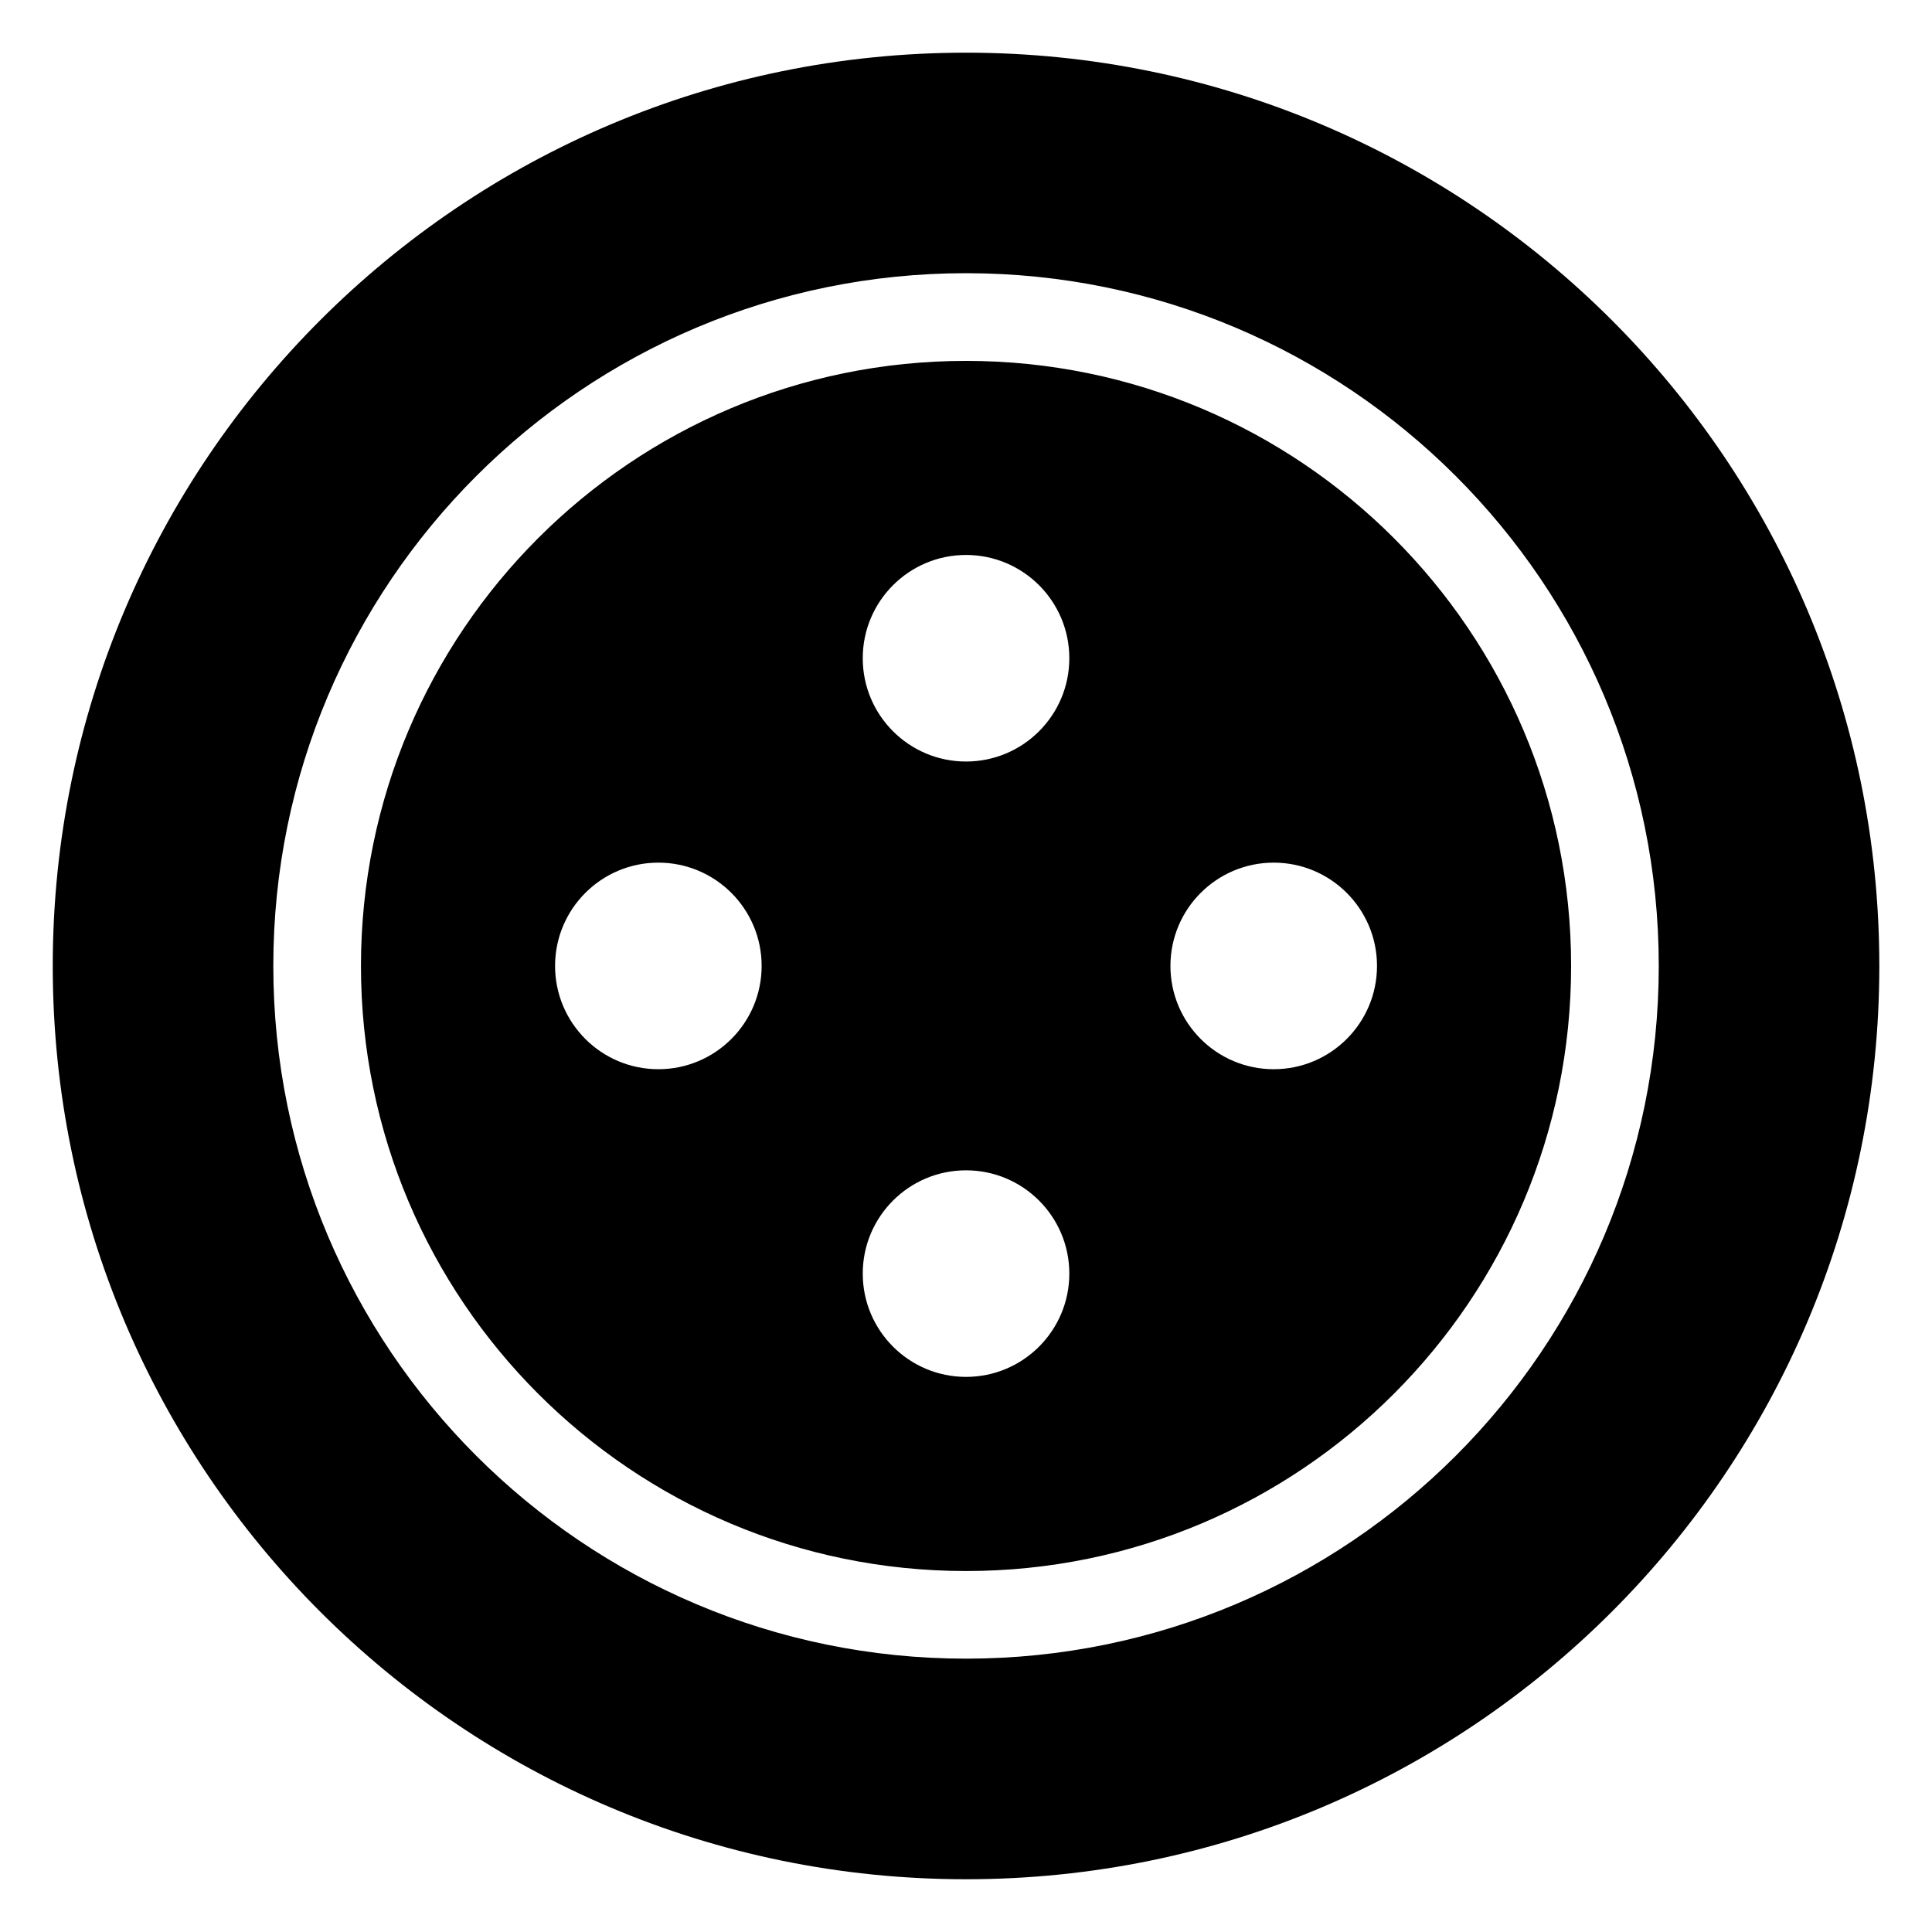
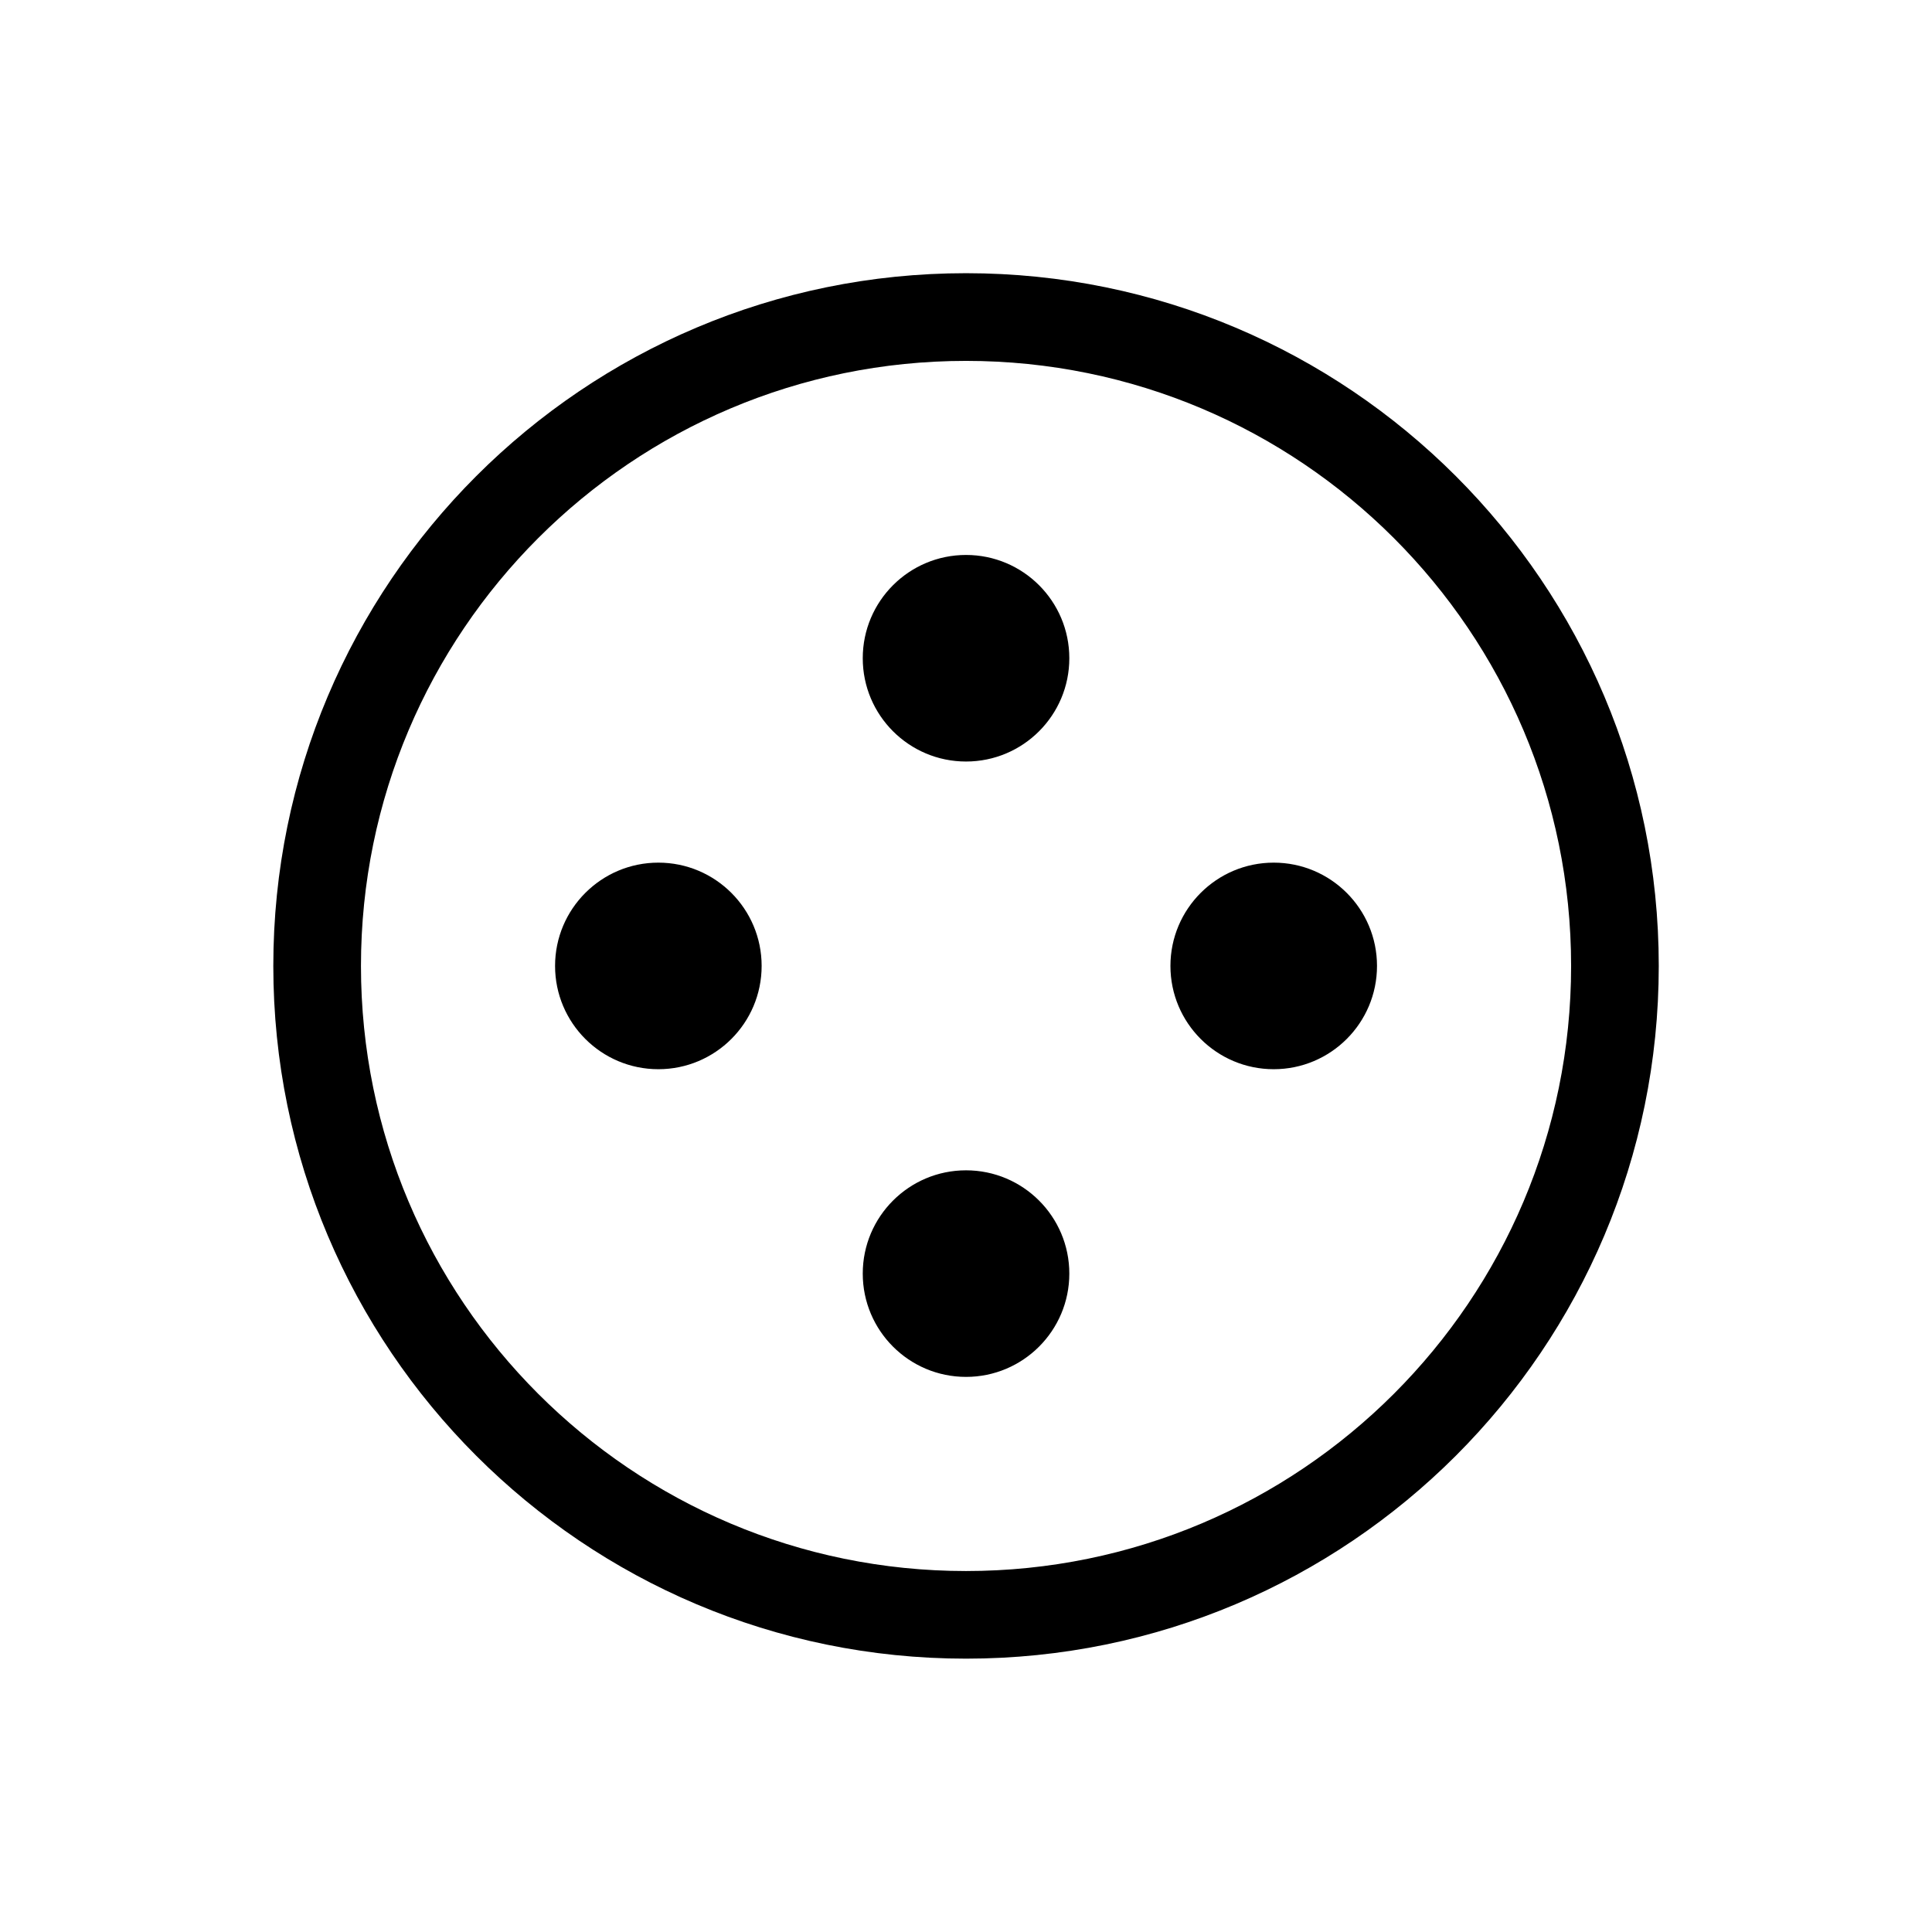
<svg xmlns="http://www.w3.org/2000/svg" fill="#000000" width="800px" height="800px" version="1.1" viewBox="144 144 512 512">
-   <path d="m400.01 157.96c133.67 0 242.03 108.37 242.03 242.03 0 133.67-108.37 242.03-242.03 242.03-133.67 0-242.03-108.37-242.03-242.03 0-133.67 108.37-242.03 242.03-242.03zm0 402.38c88.555 0 160.35-71.793 160.35-160.35 0-88.555-71.793-160.35-160.35-160.35-88.555 0-160.35 71.793-160.35 160.35 0 88.555 71.793 160.35 160.35 160.35zm0-269.27c15.113 0 27.371 12.258 27.371 27.371 0 15.113-12.258 27.371-27.371 27.371-15.113 0-27.371-12.258-27.371-27.371 0-15.113 12.258-27.371 27.371-27.371zm-108.91 108.91c0 15.113 12.258 27.371 27.371 27.371 15.113 0 27.371-12.258 27.371-27.371s-12.258-27.371-27.371-27.371c-15.113 0-27.371 12.258-27.371 27.371zm108.91 108.91c15.113 0 27.371-12.258 27.371-27.371s-12.258-27.371-27.371-27.371c-15.113 0-27.371 12.258-27.371 27.371s12.258 27.371 27.371 27.371zm108.91-108.91c0 15.113-12.258 27.371-27.371 27.371s-27.371-12.258-27.371-27.371 12.258-27.371 27.371-27.371 27.371 12.258 27.371 27.371zm-108.91 183.58c-101.37 0-183.58-82.207-183.58-183.58 0-101.37 82.207-183.58 183.58-183.58 101.37 0 183.58 82.207 183.58 183.58 0 101.37-82.207 183.58-183.58 183.58z" fill-rule="evenodd" />
+   <path d="m400.01 157.96zm0 402.38c88.555 0 160.35-71.793 160.35-160.35 0-88.555-71.793-160.35-160.35-160.35-88.555 0-160.35 71.793-160.35 160.35 0 88.555 71.793 160.35 160.35 160.35zm0-269.27c15.113 0 27.371 12.258 27.371 27.371 0 15.113-12.258 27.371-27.371 27.371-15.113 0-27.371-12.258-27.371-27.371 0-15.113 12.258-27.371 27.371-27.371zm-108.91 108.91c0 15.113 12.258 27.371 27.371 27.371 15.113 0 27.371-12.258 27.371-27.371s-12.258-27.371-27.371-27.371c-15.113 0-27.371 12.258-27.371 27.371zm108.91 108.91c15.113 0 27.371-12.258 27.371-27.371s-12.258-27.371-27.371-27.371c-15.113 0-27.371 12.258-27.371 27.371s12.258 27.371 27.371 27.371zm108.91-108.91c0 15.113-12.258 27.371-27.371 27.371s-27.371-12.258-27.371-27.371 12.258-27.371 27.371-27.371 27.371 12.258 27.371 27.371zm-108.91 183.58c-101.37 0-183.58-82.207-183.58-183.58 0-101.37 82.207-183.58 183.58-183.58 101.37 0 183.58 82.207 183.58 183.58 0 101.37-82.207 183.58-183.58 183.58z" fill-rule="evenodd" />
</svg>